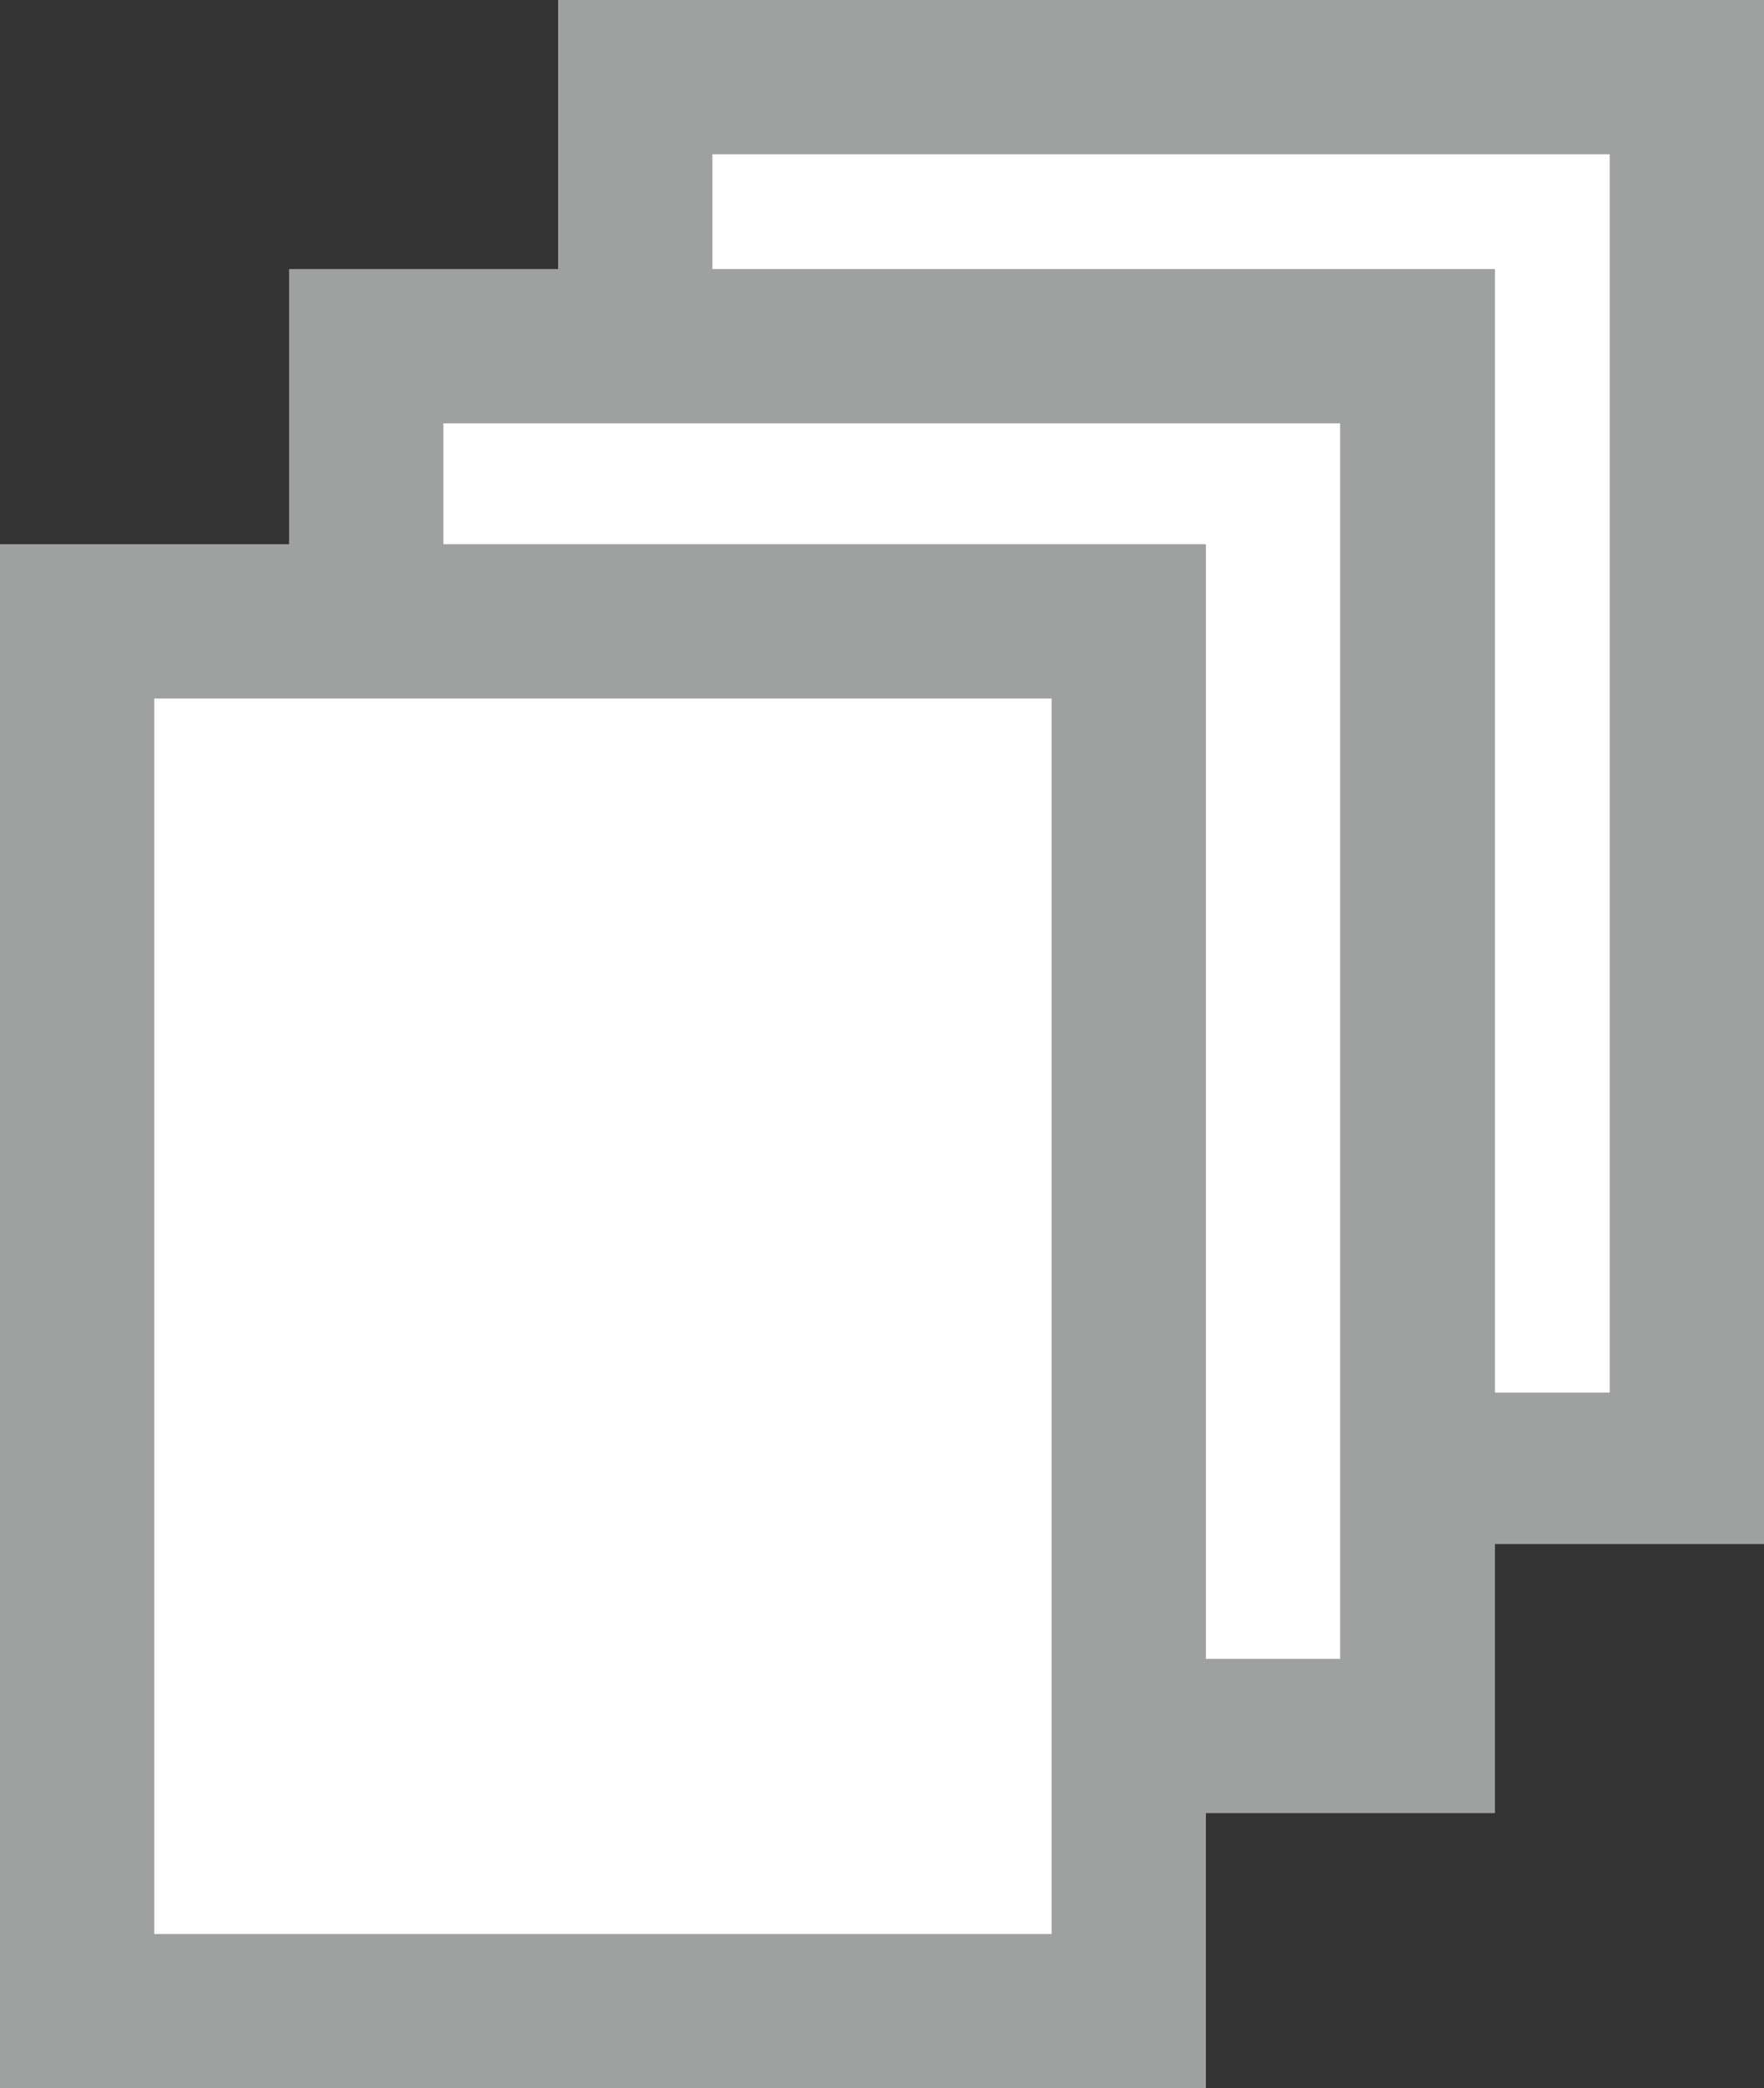
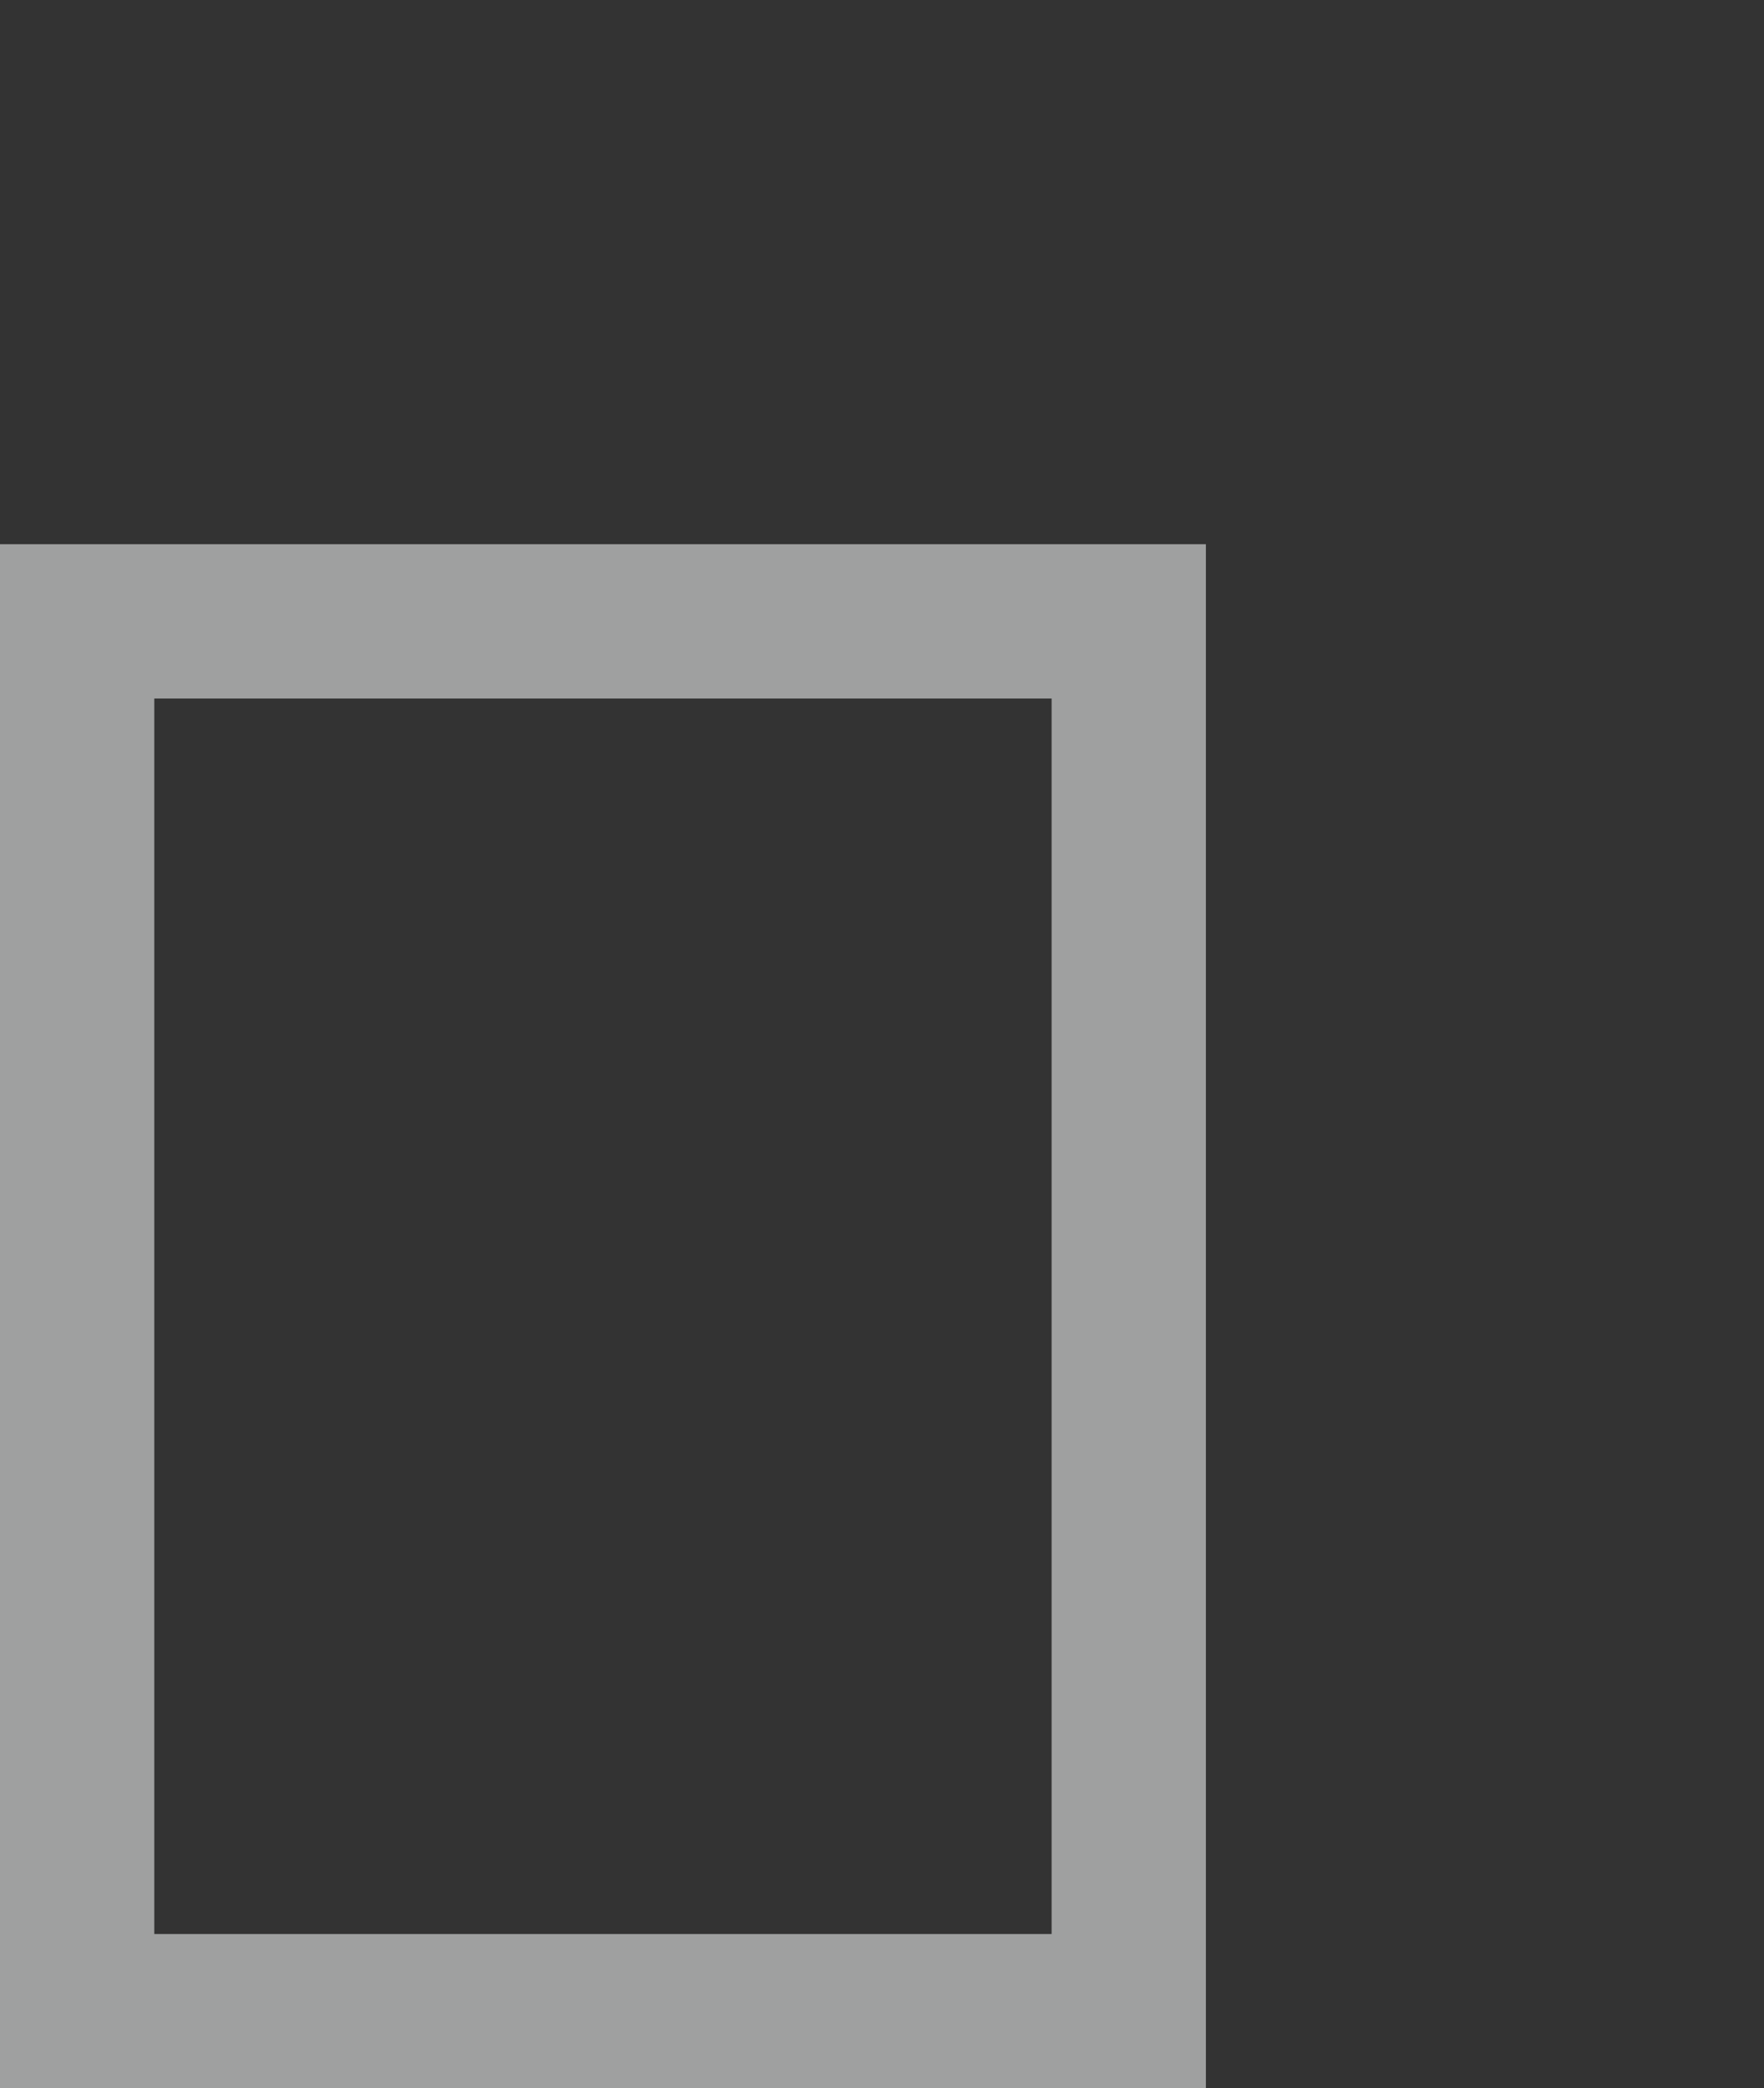
<svg xmlns="http://www.w3.org/2000/svg" id="Layer_1" data-name="Layer 1" viewBox="0 0 31.67 37.49">
  <rect x="0" y="0" width="31.67" height="37.49" fill="#333333" stroke="none" />
  <defs>
    <style>.cls-1{fill:#fff;}.cls-2{fill:#9fa0a0;}</style>
  </defs>
  <title>num-pages</title>
-   <rect class="cls-1" x="11.41" y="1.39" width="18.88" height="24.95" />
-   <path class="cls-2" d="M392.41,2.77V25H376.3V2.77h16.11M395.18,0H373.53V27.72h21.65V0h0Z" transform="translate(-363.51)" />
-   <rect class="cls-1" x="6.57" y="6.22" width="18.88" height="24.95" />
-   <path class="cls-2" d="M387.57,7.6V29.78H371.47V7.6h16.11m2.77-2.77H368.7V32.55h21.65V4.83h0Z" transform="translate(-363.51)" />
-   <rect class="cls-1" x="1.39" y="11.16" width="18.88" height="24.95" />
  <path class="cls-2" d="M382.39,12.54V34.72H366.28V12.54h16.11m2.77-2.77H363.51V37.49h21.65V9.77h0Z" transform="translate(-363.51)" />
</svg>